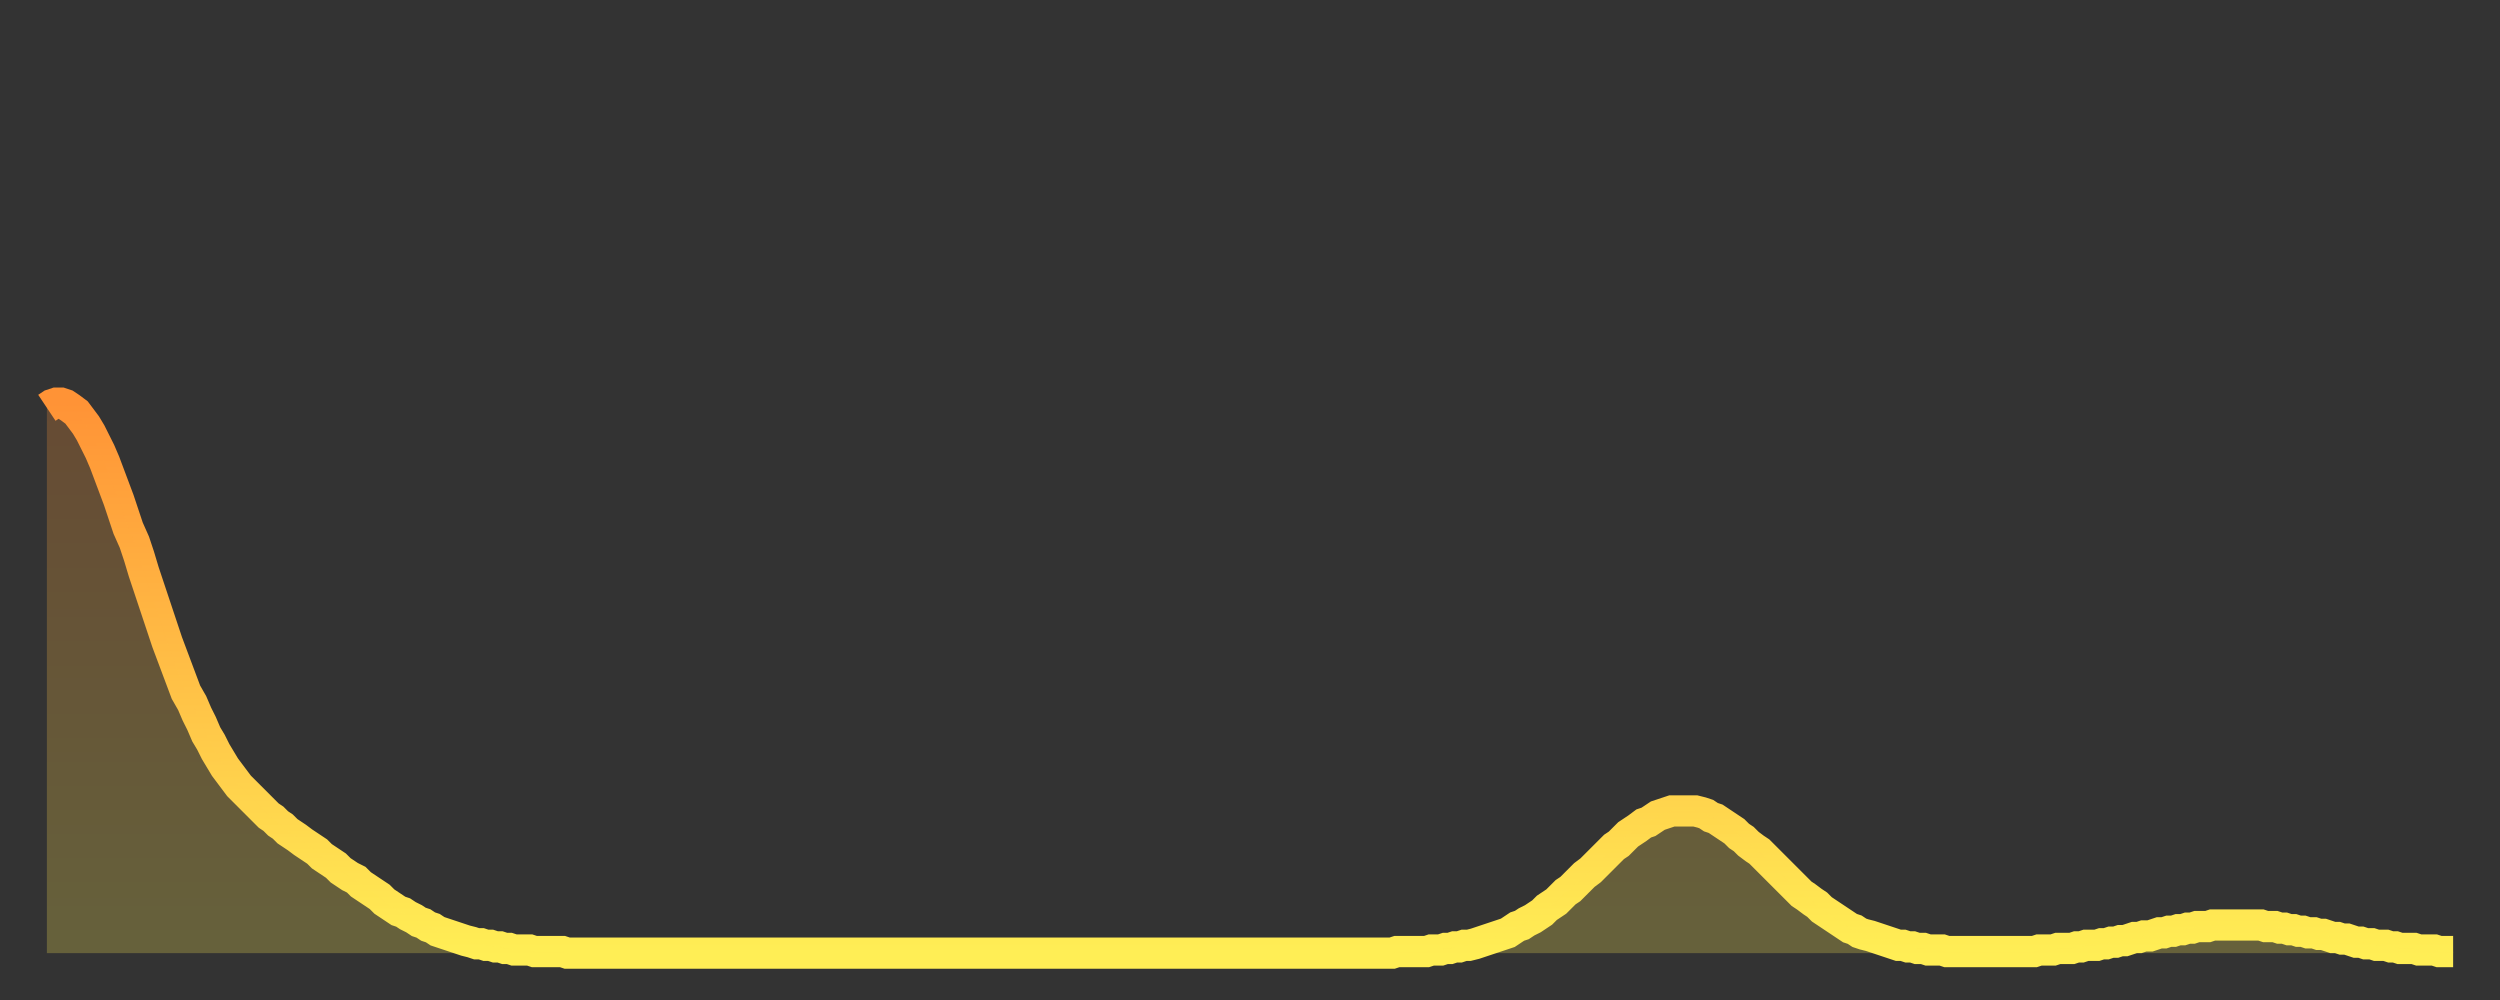
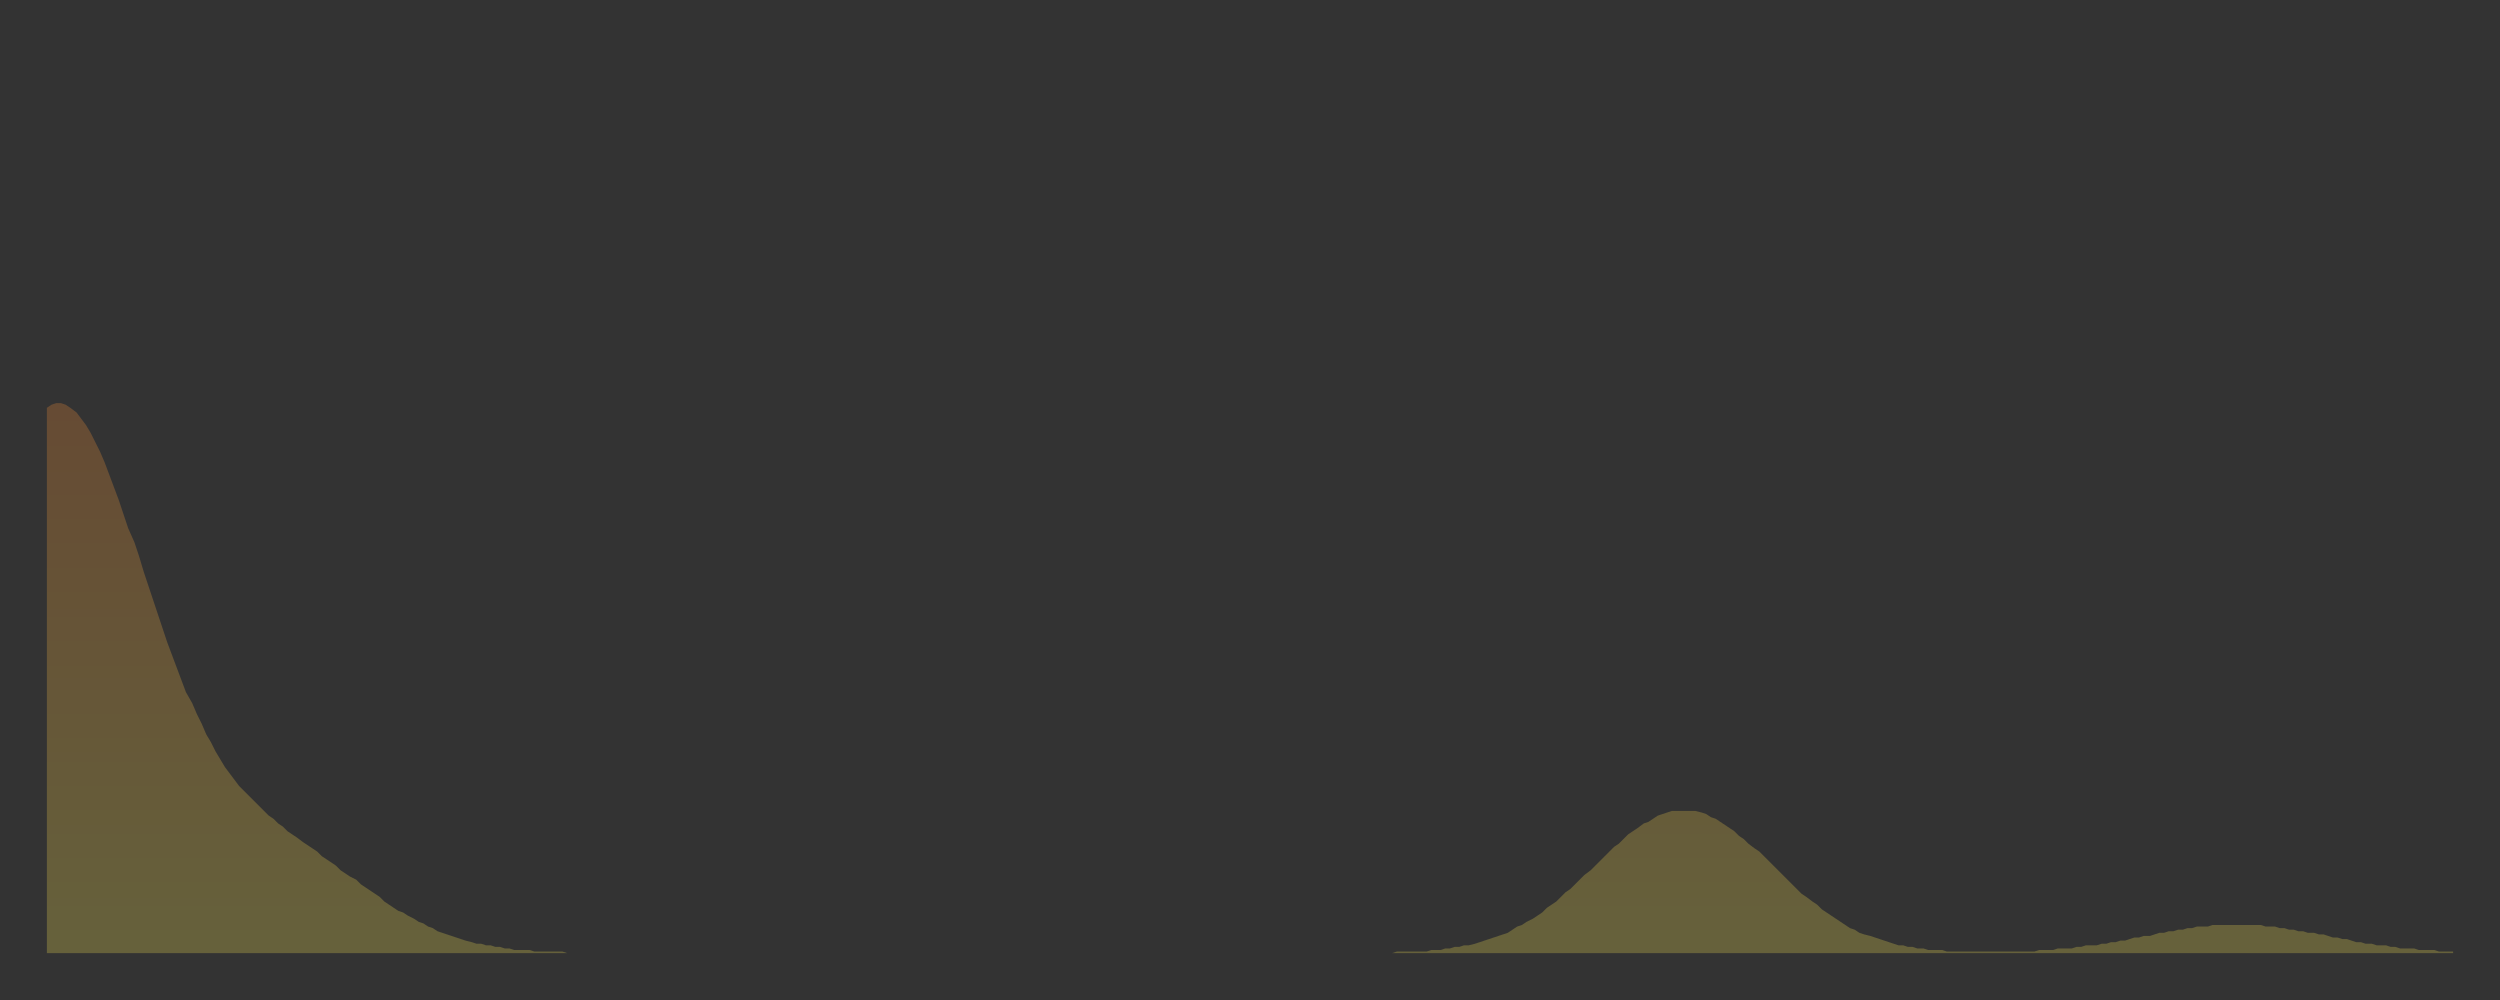
<svg xmlns="http://www.w3.org/2000/svg" baseProfile="full" height="64" version="1.1" width="160">
  <rect width="100%" height="100%" fill="#333333" stroke="none" />
  <defs>
    <linearGradient id="id2484696" x1="0" x2="0" y1="0" y2="1">
      <stop offset="0%" stop-color="#ff9336" />
      <stop offset="50%" stop-color="#ffc046" />
      <stop offset="100%" stop-color="#ffee55" />
    </linearGradient>
  </defs>
  <g transform="translate(3,3)">
    <g>
-       <path d="M 0.0 23.1 0.3 22.9 0.6 22.8 0.9 22.8 1.2 22.9 1.5 23.1 1.9 23.4 2.2 23.8 2.5 24.2 2.8 24.7 3.1 25.3 3.4 25.9 3.7 26.6 4.0 27.4 4.3 28.2 4.6 29.0 4.9 29.9 5.2 30.8 5.6 31.7 5.9 32.6 6.2 33.6 6.5 34.5 6.8 35.4 7.1 36.3 7.4 37.2 7.7 38.1 8.0 38.9 8.3 39.7 8.6 40.5 8.9 41.3 9.3 42.0 9.6 42.7 9.9 43.3 10.2 44.0 10.5 44.5 10.8 45.1 11.1 45.6 11.4 46.1 11.7 46.5 12.0 46.9 12.3 47.3 12.7 47.7 13.0 48.0 13.3 48.3 13.6 48.6 13.9 48.9 14.2 49.2 14.5 49.4 14.8 49.7 15.1 49.9 15.4 50.2 15.7 50.4 16.0 50.6 16.4 50.9 16.7 51.1 17.0 51.3 17.3 51.5 17.6 51.8 17.9 52.0 18.2 52.2 18.5 52.4 18.8 52.7 19.1 52.9 19.4 53.1 19.8 53.3 20.1 53.6 20.4 53.8 20.7 54.0 21.0 54.2 21.3 54.4 21.6 54.7 21.9 54.9 22.2 55.1 22.5 55.3 22.8 55.4 23.1 55.6 23.5 55.8 23.8 56.0 24.1 56.1 24.4 56.3 24.7 56.4 25.0 56.6 25.3 56.7 25.6 56.8 25.9 56.9 26.2 57.0 26.5 57.1 26.8 57.2 27.2 57.3 27.5 57.4 27.8 57.4 28.1 57.5 28.4 57.5 28.7 57.6 29.0 57.6 29.3 57.7 29.6 57.7 29.9 57.8 30.2 57.8 30.6 57.8 30.9 57.8 31.2 57.9 31.5 57.9 31.8 57.9 32.1 57.9 32.4 57.9 32.7 57.9 33.0 57.9 33.3 58.0 33.6 58.0 33.9 58.0 34.3 58.0 34.6 58.0 34.9 58.0 35.2 58.0 35.5 58.0 35.8 58.0 36.1 58.0 36.4 58.0 36.7 58.0 37.0 58.0 37.3 58.0 37.7 58.0 38.0 58.0 38.3 58.0 38.6 58.0 38.9 58.0 39.2 58.0 39.5 58.0 39.8 58.0 40.1 58.0 40.4 58.0 40.7 58.0 41.0 58.0 41.4 58.0 41.7 58.0 42.0 58.0 42.3 58.0 42.6 58.0 42.9 58.0 43.2 58.0 43.5 58.0 43.8 58.0 44.1 58.0 44.4 58.0 44.7 58.0 45.1 58.0 45.4 58.0 45.7 58.0 46.0 58.0 46.3 58.0 46.6 58.0 46.9 58.0 47.2 58.0 47.5 58.0 47.8 58.0 48.1 58.0 48.5 58.0 48.8 58.0 49.1 58.0 49.4 58.0 49.7 58.0 50.0 58.0 50.3 58.0 50.6 58.0 50.9 58.0 51.2 58.0 51.5 58.0 51.8 58.0 52.2 58.0 52.5 58.0 52.8 58.0 53.1 58.0 53.4 58.0 53.7 58.0 54.0 58.0 54.3 58.0 54.6 58.0 54.9 58.0 55.2 58.0 55.6 58.0 55.9 58.0 56.2 58.0 56.5 58.0 56.8 58.0 57.1 58.0 57.4 58.0 57.7 58.0 58.0 58.0 58.3 58.0 58.6 58.0 58.9 58.0 59.3 58.0 59.6 58.0 59.9 58.0 60.2 58.0 60.5 58.0 60.8 58.0 61.1 58.0 61.4 58.0 61.7 58.0 62.0 58.0 62.3 58.0 62.6 58.0 63.0 58.0 63.3 58.0 63.6 58.0 63.9 58.0 64.2 58.0 64.5 58.0 64.8 58.0 65.1 58.0 65.4 58.0 65.7 58.0 66.0 58.0 66.4 58.0 66.7 58.0 67.0 58.0 67.3 58.0 67.6 58.0 67.9 58.0 68.2 58.0 68.5 58.0 68.8 58.0 69.1 58.0 69.4 58.0 69.7 58.0 70.1 58.0 70.4 58.0 70.7 58.0 71.0 58.0 71.3 58.0 71.6 58.0 71.9 58.0 72.2 58.0 72.5 58.0 72.8 58.0 73.1 58.0 73.5 58.0 73.8 58.0 74.1 58.0 74.4 58.0 74.7 58.0 75.0 58.0 75.3 58.0 75.6 58.0 75.9 58.0 76.2 58.0 76.5 58.0 76.8 58.0 77.2 58.0 77.5 58.0 77.8 58.0 78.1 58.0 78.4 58.0 78.7 58.0 79.0 58.0 79.3 58.0 79.6 58.0 79.9 58.0 80.2 58.0 80.5 58.0 80.9 58.0 81.2 58.0 81.5 58.0 81.8 58.0 82.1 58.0 82.4 58.0 82.7 58.0 83.0 58.0 83.3 58.0 83.6 58.0 83.9 58.0 84.3 58.0 84.6 58.0 84.9 58.0 85.2 58.0 85.5 58.0 85.8 58.0 86.1 58.0 86.4 57.9 86.7 57.9 87.0 57.9 87.3 57.9 87.6 57.9 88.0 57.9 88.3 57.9 88.6 57.8 88.9 57.8 89.2 57.8 89.5 57.7 89.8 57.7 90.1 57.6 90.4 57.6 90.7 57.5 91.0 57.5 91.4 57.4 91.7 57.3 92.0 57.2 92.3 57.1 92.6 57.0 92.9 56.9 93.2 56.8 93.5 56.7 93.8 56.5 94.1 56.3 94.4 56.2 94.7 56.0 95.1 55.8 95.4 55.6 95.7 55.4 96.0 55.1 96.3 54.9 96.6 54.7 96.9 54.4 97.2 54.1 97.5 53.9 97.8 53.6 98.1 53.3 98.4 53.0 98.8 52.7 99.1 52.4 99.4 52.1 99.7 51.8 100.0 51.5 100.3 51.2 100.6 51.0 100.9 50.7 101.2 50.4 101.5 50.2 101.8 50.0 102.2 49.7 102.5 49.6 102.8 49.4 103.1 49.2 103.4 49.1 103.7 49.0 104.0 48.9 104.3 48.9 104.6 48.9 104.9 48.9 105.2 48.9 105.5 48.9 105.9 49.0 106.2 49.1 106.5 49.3 106.8 49.4 107.1 49.6 107.4 49.8 107.7 50.0 108.0 50.2 108.3 50.5 108.6 50.7 108.9 51.0 109.3 51.3 109.6 51.5 109.9 51.8 110.2 52.1 110.5 52.4 110.8 52.7 111.1 53.0 111.4 53.3 111.7 53.6 112.0 53.9 112.3 54.2 112.6 54.4 113.0 54.7 113.3 54.9 113.6 55.2 113.9 55.4 114.2 55.6 114.5 55.8 114.8 56.0 115.1 56.2 115.4 56.4 115.7 56.5 116.0 56.7 116.3 56.8 116.7 56.9 117.0 57.0 117.3 57.1 117.6 57.2 117.9 57.3 118.2 57.4 118.5 57.5 118.8 57.5 119.1 57.6 119.4 57.6 119.7 57.7 120.1 57.7 120.4 57.8 120.7 57.8 121.0 57.8 121.3 57.8 121.6 57.9 121.9 57.9 122.2 57.9 122.5 57.9 122.8 57.9 123.1 57.9 123.4 57.9 123.8 57.9 124.1 57.9 124.4 57.9 124.7 57.9 125.0 57.9 125.3 57.9 125.6 57.9 125.9 57.9 126.2 57.9 126.5 57.9 126.8 57.9 127.2 57.9 127.5 57.8 127.8 57.8 128.1 57.8 128.4 57.8 128.7 57.7 129.0 57.7 129.3 57.7 129.6 57.7 129.9 57.6 130.2 57.6 130.5 57.5 130.9 57.5 131.2 57.5 131.5 57.4 131.8 57.4 132.1 57.3 132.4 57.3 132.7 57.2 133.0 57.2 133.3 57.1 133.6 57.0 133.9 57.0 134.2 56.9 134.6 56.9 134.9 56.8 135.2 56.7 135.5 56.7 135.8 56.6 136.1 56.6 136.4 56.5 136.7 56.5 137.0 56.4 137.3 56.4 137.6 56.3 138.0 56.3 138.3 56.3 138.6 56.2 138.9 56.2 139.2 56.2 139.5 56.2 139.8 56.2 140.1 56.2 140.4 56.2 140.7 56.2 141.0 56.2 141.3 56.2 141.7 56.2 142.0 56.3 142.3 56.3 142.6 56.3 142.9 56.4 143.2 56.4 143.5 56.5 143.8 56.5 144.1 56.6 144.4 56.6 144.7 56.7 145.1 56.7 145.4 56.8 145.7 56.8 146.0 56.9 146.3 57.0 146.6 57.0 146.9 57.1 147.2 57.1 147.5 57.2 147.8 57.3 148.1 57.3 148.4 57.4 148.8 57.4 149.1 57.5 149.4 57.5 149.7 57.5 150.0 57.6 150.3 57.6 150.6 57.7 150.9 57.7 151.2 57.7 151.5 57.7 151.8 57.8 152.1 57.8 152.5 57.8 152.8 57.8 153.1 57.9 153.4 57.9 153.7 57.9 154.0 57.9" fill="none" id="graph-curve" opacity="1" stroke="url(#id2484696)" stroke-width="2" />
      <path d="M 0 58 L 0.0 23.1 0.3 22.9 0.6 22.8 0.9 22.8 1.2 22.9 1.5 23.1 1.9 23.4 2.2 23.8 2.5 24.2 2.8 24.7 3.1 25.3 3.4 25.9 3.7 26.6 4.0 27.4 4.3 28.2 4.6 29.0 4.9 29.9 5.2 30.8 5.6 31.7 5.9 32.6 6.2 33.6 6.5 34.5 6.8 35.4 7.1 36.3 7.4 37.2 7.7 38.1 8.0 38.9 8.3 39.7 8.6 40.5 8.9 41.3 9.3 42.0 9.6 42.7 9.9 43.3 10.2 44.0 10.5 44.5 10.8 45.1 11.1 45.6 11.4 46.1 11.7 46.5 12.0 46.9 12.3 47.3 12.7 47.7 13.0 48.0 13.3 48.3 13.6 48.6 13.9 48.9 14.2 49.2 14.5 49.4 14.8 49.7 15.1 49.9 15.4 50.2 15.7 50.4 16.0 50.6 16.4 50.9 16.7 51.1 17.0 51.3 17.3 51.5 17.6 51.8 17.9 52.0 18.2 52.2 18.5 52.4 18.8 52.7 19.1 52.9 19.4 53.1 19.8 53.3 20.1 53.6 20.4 53.8 20.7 54.0 21.0 54.2 21.3 54.4 21.6 54.7 21.9 54.9 22.2 55.1 22.5 55.3 22.8 55.4 23.1 55.6 23.5 55.8 23.8 56.0 24.1 56.1 24.4 56.3 24.7 56.4 25.0 56.6 25.3 56.7 25.6 56.8 25.9 56.9 26.2 57.0 26.5 57.1 26.8 57.2 27.2 57.3 27.5 57.4 27.8 57.4 28.1 57.5 28.4 57.5 28.7 57.6 29.0 57.6 29.3 57.7 29.6 57.7 29.9 57.8 30.2 57.8 30.6 57.8 30.9 57.8 31.2 57.9 31.5 57.9 31.8 57.9 32.1 57.9 32.4 57.9 32.7 57.9 33.0 57.9 33.3 58.0 33.6 58.0 33.9 58.0 34.3 58.0 34.6 58.0 34.9 58.0 35.2 58.0 35.5 58.0 35.8 58.0 36.1 58.0 36.4 58.0 36.7 58.0 37.0 58.0 37.3 58.0 37.7 58.0 38.0 58.0 38.3 58.0 38.6 58.0 38.9 58.0 39.2 58.0 39.5 58.0 39.8 58.0 40.1 58.0 40.4 58.0 40.7 58.0 41.0 58.0 41.4 58.0 41.7 58.0 42.0 58.0 42.3 58.0 42.6 58.0 42.9 58.0 43.2 58.0 43.5 58.0 43.8 58.0 44.1 58.0 44.4 58.0 44.7 58.0 45.1 58.0 45.4 58.0 45.7 58.0 46.0 58.0 46.3 58.0 46.6 58.0 46.9 58.0 47.2 58.0 47.5 58.0 47.8 58.0 48.1 58.0 48.5 58.0 48.8 58.0 49.1 58.0 49.4 58.0 49.7 58.0 50.0 58.0 50.3 58.0 50.6 58.0 50.9 58.0 51.2 58.0 51.5 58.0 51.8 58.0 52.2 58.0 52.5 58.0 52.8 58.0 53.1 58.0 53.4 58.0 53.7 58.0 54.0 58.0 54.3 58.0 54.6 58.0 54.9 58.0 55.2 58.0 55.6 58.0 55.9 58.0 56.2 58.0 56.5 58.0 56.8 58.0 57.1 58.0 57.4 58.0 57.7 58.0 58.0 58.0 58.3 58.0 58.6 58.0 58.9 58.0 59.3 58.0 59.6 58.0 59.9 58.0 60.2 58.0 60.5 58.0 60.8 58.0 61.1 58.0 61.4 58.0 61.7 58.0 62.0 58.0 62.3 58.0 62.6 58.0 63.0 58.0 63.3 58.0 63.6 58.0 63.9 58.0 64.2 58.0 64.5 58.0 64.8 58.0 65.1 58.0 65.4 58.0 65.7 58.0 66.0 58.0 66.4 58.0 66.7 58.0 67.0 58.0 67.3 58.0 67.6 58.0 67.9 58.0 68.2 58.0 68.5 58.0 68.8 58.0 69.1 58.0 69.4 58.0 69.7 58.0 70.1 58.0 70.4 58.0 70.7 58.0 71.0 58.0 71.3 58.0 71.6 58.0 71.9 58.0 72.2 58.0 72.5 58.0 72.8 58.0 73.1 58.0 73.5 58.0 73.8 58.0 74.1 58.0 74.4 58.0 74.7 58.0 75.0 58.0 75.3 58.0 75.6 58.0 75.9 58.0 76.2 58.0 76.5 58.0 76.8 58.0 77.2 58.0 77.5 58.0 77.8 58.0 78.1 58.0 78.4 58.0 78.7 58.0 79.0 58.0 79.3 58.0 79.6 58.0 79.9 58.0 80.2 58.0 80.5 58.0 80.9 58.0 81.2 58.0 81.5 58.0 81.8 58.0 82.1 58.0 82.4 58.0 82.7 58.0 83.0 58.0 83.3 58.0 83.6 58.0 83.9 58.0 84.3 58.0 84.6 58.0 84.9 58.0 85.2 58.0 85.5 58.0 85.8 58.0 86.1 58.0 86.4 57.9 86.7 57.9 87.0 57.9 87.3 57.9 87.6 57.9 88.0 57.9 88.3 57.9 88.6 57.8 88.9 57.8 89.2 57.8 89.5 57.7 89.8 57.7 90.1 57.6 90.4 57.6 90.7 57.5 91.0 57.5 91.4 57.4 91.7 57.3 92.0 57.2 92.3 57.1 92.6 57.0 92.9 56.9 93.2 56.8 93.5 56.7 93.8 56.5 94.1 56.3 94.4 56.2 94.7 56.0 95.1 55.8 95.4 55.6 95.7 55.4 96.0 55.1 96.3 54.9 96.6 54.7 96.9 54.4 97.2 54.1 97.5 53.9 97.8 53.6 98.1 53.3 98.4 53.0 98.8 52.7 99.1 52.4 99.4 52.1 99.7 51.8 100.0 51.5 100.3 51.2 100.6 51.0 100.9 50.7 101.2 50.4 101.5 50.2 101.8 50.0 102.2 49.7 102.5 49.6 102.8 49.4 103.1 49.2 103.4 49.1 103.7 49.0 104.0 48.9 104.3 48.9 104.6 48.9 104.9 48.9 105.2 48.9 105.5 48.9 105.9 49.0 106.2 49.1 106.5 49.3 106.8 49.4 107.1 49.6 107.4 49.8 107.7 50.0 108.0 50.2 108.3 50.5 108.6 50.7 108.9 51.0 109.3 51.3 109.6 51.5 109.9 51.8 110.2 52.1 110.5 52.4 110.8 52.7 111.1 53.0 111.4 53.3 111.7 53.6 112.0 53.9 112.3 54.2 112.6 54.4 113.0 54.7 113.3 54.9 113.6 55.2 113.9 55.4 114.2 55.6 114.5 55.8 114.8 56.0 115.1 56.2 115.4 56.4 115.7 56.5 116.0 56.7 116.3 56.8 116.7 56.9 117.0 57.0 117.3 57.1 117.6 57.2 117.9 57.3 118.2 57.4 118.5 57.5 118.8 57.5 119.1 57.6 119.4 57.6 119.7 57.7 120.1 57.7 120.4 57.8 120.7 57.8 121.0 57.8 121.3 57.8 121.6 57.9 121.9 57.9 122.2 57.9 122.5 57.9 122.8 57.9 123.1 57.9 123.4 57.9 123.8 57.9 124.1 57.9 124.4 57.9 124.7 57.9 125.0 57.9 125.3 57.9 125.6 57.9 125.9 57.9 126.2 57.9 126.5 57.9 126.8 57.9 127.2 57.9 127.5 57.8 127.8 57.8 128.1 57.8 128.4 57.8 128.7 57.7 129.0 57.7 129.3 57.7 129.6 57.7 129.9 57.6 130.2 57.6 130.5 57.5 130.9 57.5 131.2 57.5 131.5 57.4 131.8 57.4 132.1 57.3 132.4 57.3 132.7 57.2 133.0 57.2 133.3 57.1 133.6 57.0 133.9 57.0 134.2 56.9 134.6 56.9 134.9 56.8 135.2 56.7 135.5 56.7 135.8 56.6 136.1 56.6 136.4 56.5 136.7 56.5 137.0 56.4 137.3 56.4 137.6 56.3 138.0 56.3 138.3 56.3 138.6 56.2 138.9 56.2 139.2 56.2 139.5 56.2 139.8 56.2 140.1 56.2 140.4 56.2 140.7 56.2 141.0 56.2 141.3 56.2 141.7 56.2 142.0 56.3 142.3 56.3 142.6 56.3 142.9 56.4 143.2 56.4 143.5 56.5 143.8 56.5 144.1 56.6 144.4 56.6 144.7 56.7 145.1 56.7 145.4 56.8 145.7 56.8 146.0 56.9 146.3 57.0 146.6 57.0 146.9 57.1 147.2 57.1 147.5 57.2 147.8 57.3 148.1 57.3 148.4 57.4 148.8 57.4 149.1 57.5 149.4 57.5 149.7 57.5 150.0 57.6 150.3 57.6 150.6 57.7 150.9 57.7 151.2 57.7 151.5 57.7 151.8 57.8 152.1 57.8 152.5 57.8 152.8 57.8 153.1 57.9 153.4 57.9 153.7 57.9 154.0 57.9 154 58" fill="url(#id2484696)" fill-opacity=".25" id="graph-shadow" />
    </g>
  </g>
</svg>